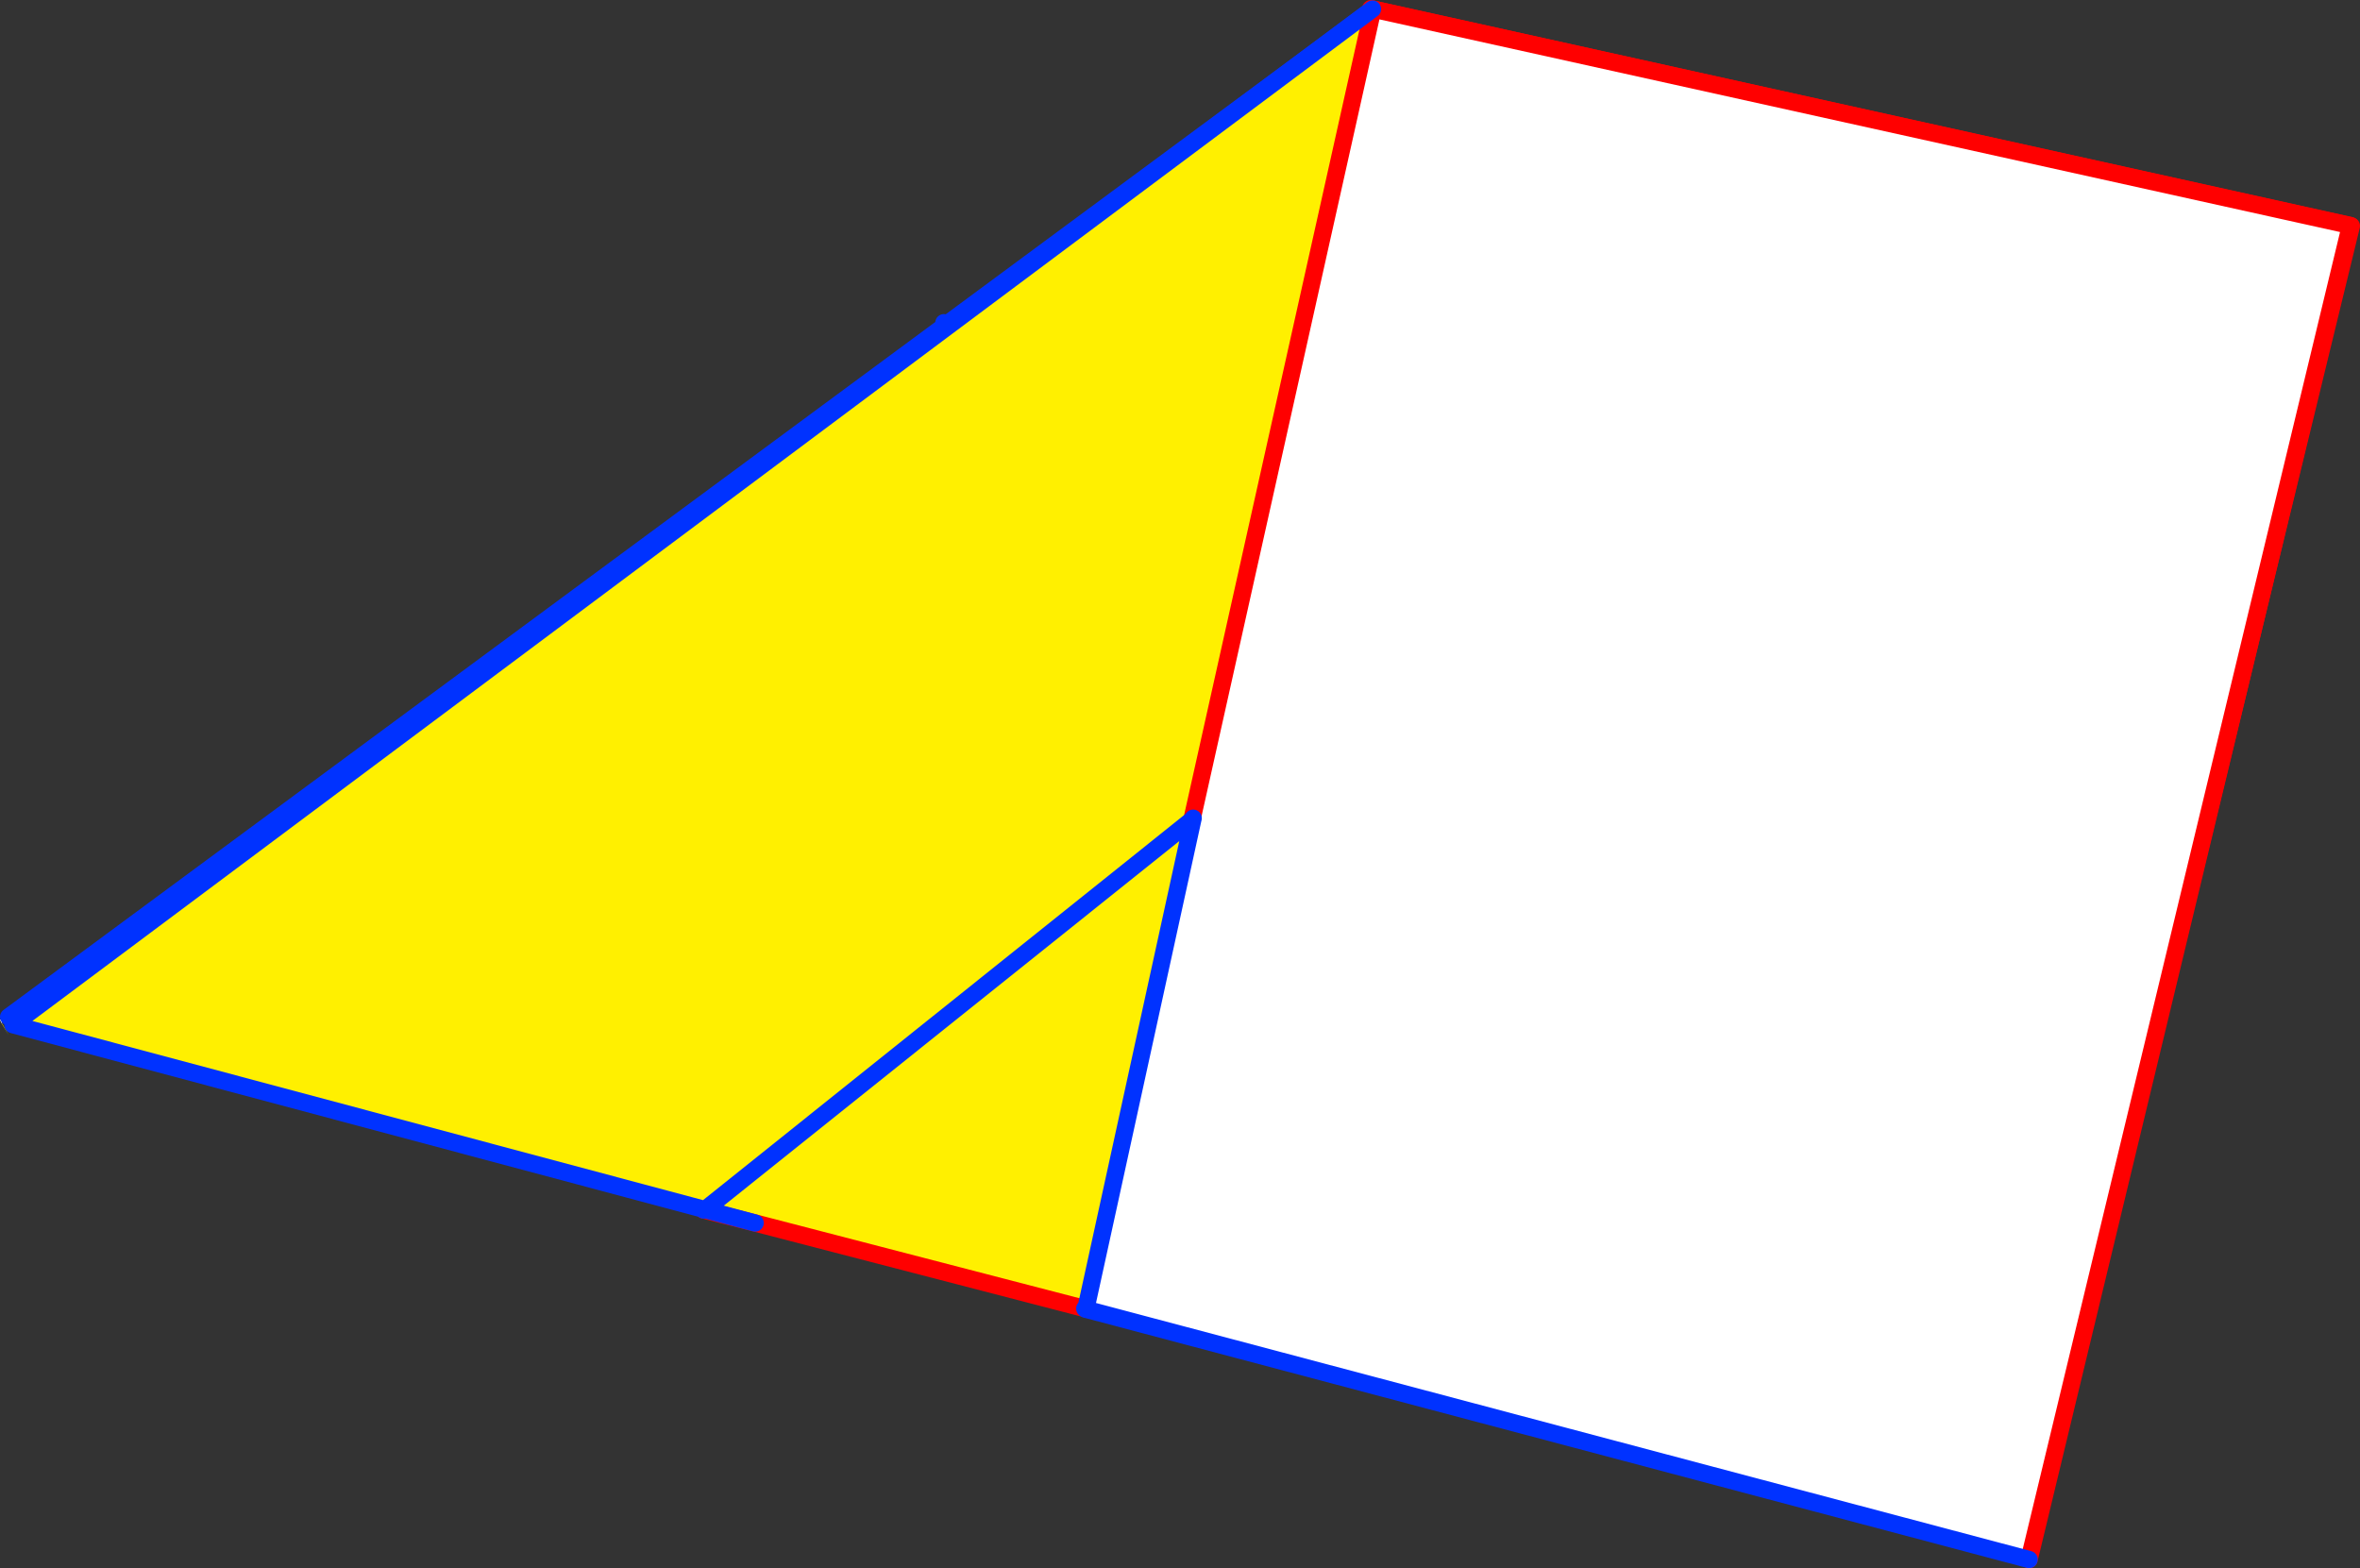
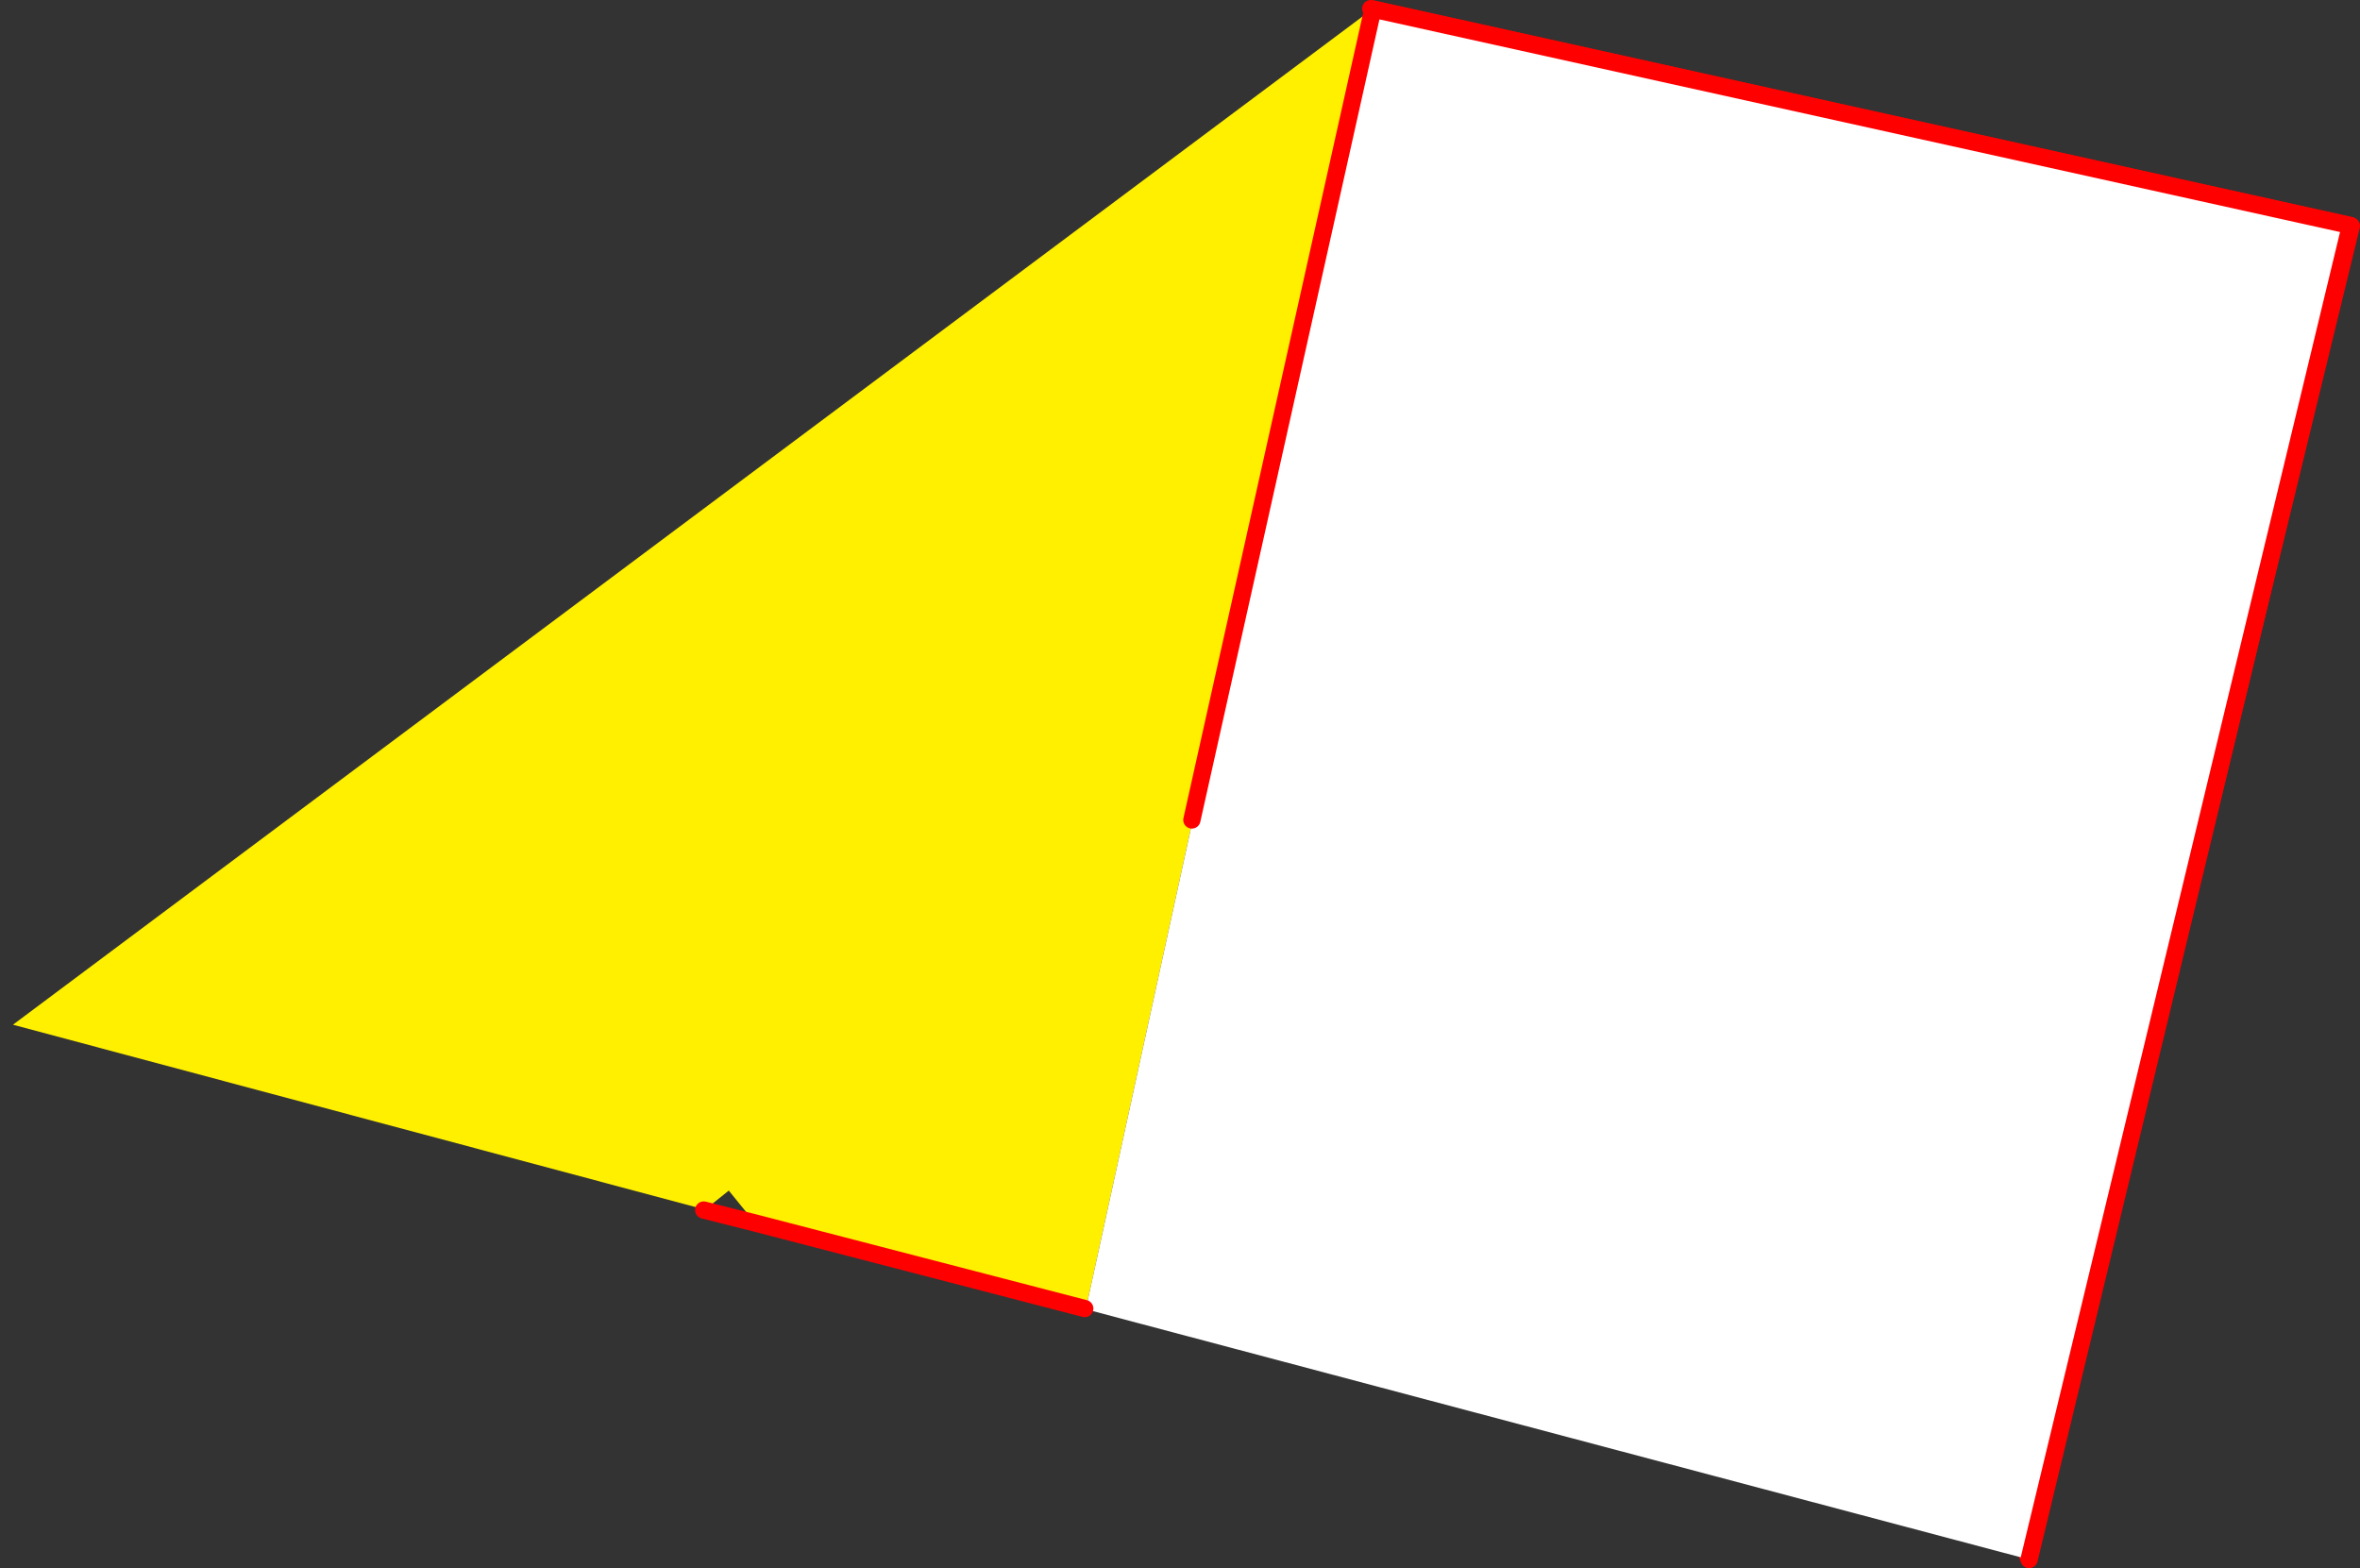
<svg xmlns="http://www.w3.org/2000/svg" height="181.5px" width="273.15px">
  <rect width="100%" height="100%" fill="#333333" stroke="none" />
  <g transform="matrix(1.0, 0.0, 0.0, 1.0, -251.1, -218.95)">
-     <path d="M409.7 220.25 L409.75 219.95 523.25 245.1 485.8 399.05 252.55 337.15 252.1 336.65 251.45 337.15 251.5 337.05 251.5 336.9 251.55 336.7 360.35 256.3 360.45 256.65 409.7 220.25 M251.35 337.45 L251.4 337.5 252.1 338.75 251.35 337.5 251.35 337.45 M360.45 256.65 L252.1 336.65 360.45 256.65" fill="#fff000" fill-rule="evenodd" stroke="none" />
-     <path d="M251.45 337.15 L251.3 337.25 251.35 337.45 251.35 337.5 251.1 337.0 251.55 336.7 251.5 336.9 251.5 337.05 251.45 337.15" fill="#ffffff" fill-rule="evenodd" stroke="none" />
-     <path d="M360.35 256.3 L360.45 256.65 409.7 220.25 M252.1 336.65 L360.45 256.65" fill="none" stroke="#0032ff" stroke-linecap="round" stroke-linejoin="round" stroke-width="2.0" />
    <path d="M409.75 219.95 L523.25 245.1 485.8 399.05" fill="none" stroke="#ff0000" stroke-linecap="round" stroke-linejoin="round" stroke-width="2.0" />
-     <path d="M409.95 220.0 L410.0 220.0 389.05 313.85 389.15 313.85 376.8 370.35 376.65 370.4 338.5 360.5 335.45 356.75 332.7 358.95 252.6 337.55 409.95 220.0 M335.45 356.75 L389.05 313.85 335.45 356.75" fill="#fff000" fill-rule="evenodd" stroke="none" />
+     <path d="M409.95 220.0 L410.0 220.0 389.05 313.85 389.15 313.85 376.8 370.35 376.65 370.4 338.5 360.5 335.45 356.75 332.7 358.95 252.6 337.55 409.95 220.0 M335.45 356.75 " fill="#fff000" fill-rule="evenodd" stroke="none" />
    <path d="M410.0 220.0 L523.15 245.05 485.95 399.45 376.85 370.5 376.8 370.35 389.15 313.85 389.2 313.65 389.05 313.85 410.0 220.0" fill="#ffffff" fill-rule="evenodd" stroke="none" />
    <path d="M409.95 220.0 L410.0 220.0 523.15 245.05 485.95 399.45 M376.65 370.4 L338.5 360.5 332.55 359.0 M389.05 313.85 L410.0 220.0" fill="none" stroke="#ff0000" stroke-linecap="round" stroke-linejoin="round" stroke-width="2.0" />
-     <path d="M485.95 399.45 L376.85 370.5 376.8 370.5 376.7 370.45 376.65 370.4 M332.55 359.0 L332.7 358.95 252.6 337.55 409.95 220.0 M389.15 313.85 L389.2 313.65 389.05 313.85 335.45 356.75 332.7 358.95 338.5 360.5 M389.15 313.85 L376.8 370.35 376.8 370.5" fill="none" stroke="#0032ff" stroke-linecap="round" stroke-linejoin="round" stroke-width="2.0" />
  </g>
</svg>